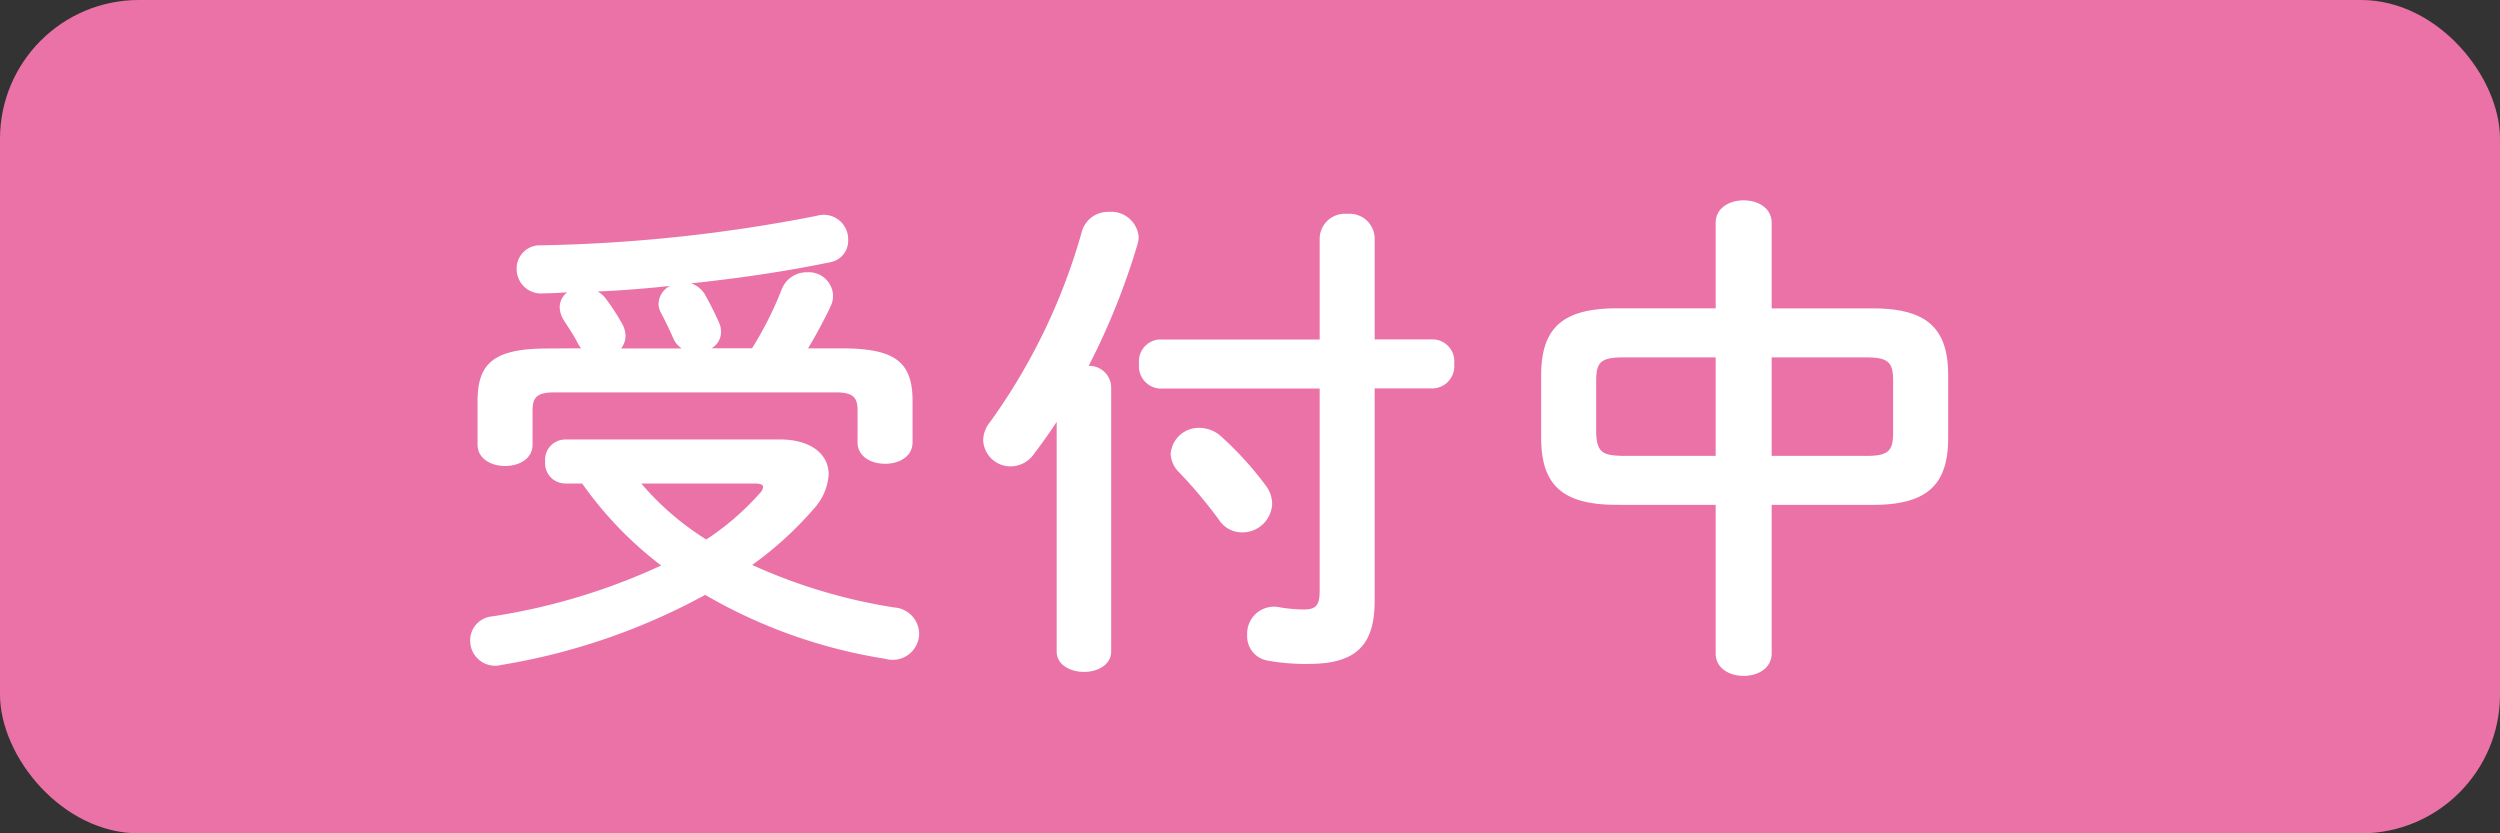
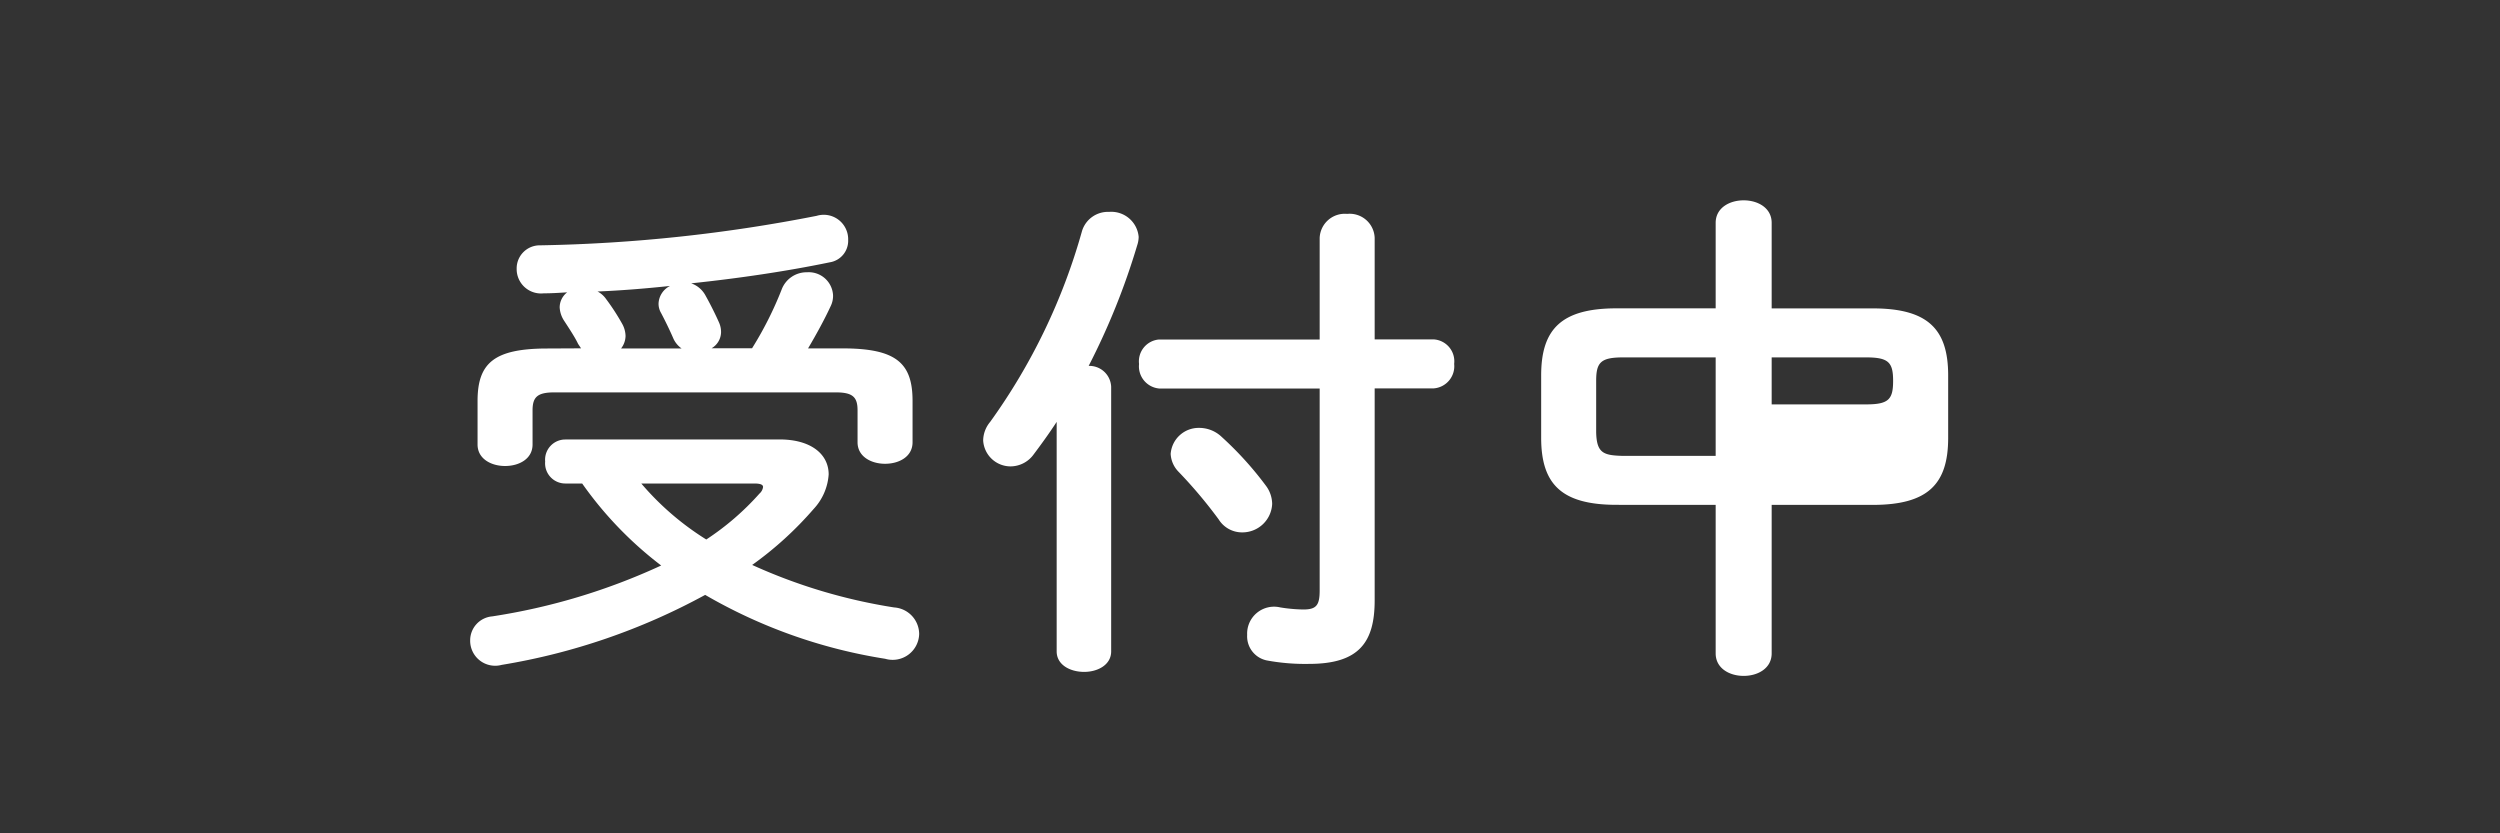
<svg xmlns="http://www.w3.org/2000/svg" width="90" height="30" viewBox="0 0 90 30">
  <rect x="0" y="0" width="90" height="30" fill="#333333" stroke="none" />
  <g transform="translate(-790 -3180)">
-     <rect width="90" height="30" rx="5" transform="translate(790 3180)" fill="#ea72a7" />
    <g transform="translate(-168 1165)">
-       <path d="M-23.58-6.8a.727.727,0,0,0-.72.792.727.727,0,0,0,.72.792h.612a13.408,13.408,0,0,0,2.844,2.952A22.6,22.6,0,0,1-26.208-.432.866.866,0,0,0-27,.432a.9.9,0,0,0,1.134.882,23.091,23.091,0,0,0,7.326-2.52,18.682,18.682,0,0,0,6.48,2.3A.955.955,0,0,0-10.836.2a.965.965,0,0,0-.9-.954,19.675,19.675,0,0,1-5.112-1.53A12.626,12.626,0,0,0-14.634-4.3a2.018,2.018,0,0,0,.54-1.242c0-.738-.648-1.26-1.764-1.26Zm6.8,1.584c.216,0,.324.036.324.126a.375.375,0,0,1-.126.234A9.612,9.612,0,0,1-18.5-3.2a10.051,10.051,0,0,1-2.34-2.016Zm-7.434-4.86c-1.926,0-2.52.522-2.52,1.89v1.566c0,.522.5.774.99.774.5,0,.99-.252.99-.774V-7.848c0-.468.162-.648.774-.648h10.152c.612,0,.774.18.774.648V-6.7c0,.522.5.774.99.774.5,0,.99-.252.99-.774V-8.19c0-1.368-.594-1.89-2.52-1.89h-1.242c.288-.486.594-1.044.81-1.512a.839.839,0,0,0,.09-.4.875.875,0,0,0-.936-.828.959.959,0,0,0-.918.63,12.833,12.833,0,0,1-1.062,2.106h-1.458a.682.682,0,0,0,.342-.576A.835.835,0,0,0-18.036-11c-.126-.288-.324-.684-.486-.972a.924.924,0,0,0-.522-.45c1.71-.18,3.42-.432,4.986-.756a.786.786,0,0,0,.666-.81.88.88,0,0,0-1.134-.864,56.409,56.409,0,0,1-9.954,1.062.831.831,0,0,0-.846.846.877.877,0,0,0,.972.882c.288,0,.558-.018.846-.036a.691.691,0,0,0-.27.54.968.968,0,0,0,.162.486c.2.306.4.612.5.828l.108.162Zm2.646,0a.759.759,0,0,0,.162-.45.946.946,0,0,0-.108-.414,7.863,7.863,0,0,0-.594-.918.852.852,0,0,0-.306-.27c.864-.036,1.746-.108,2.61-.2a.741.741,0,0,0-.414.63.65.65,0,0,0,.09.342c.18.342.342.684.45.936a.89.89,0,0,0,.288.342ZM-5.886.828c0,.486.486.738.99.738.486,0,.972-.252.972-.738V-8.694a.785.785,0,0,0-.81-.756,25.131,25.131,0,0,0,1.746-4.338,1,1,0,0,0,.054-.306A.989.989,0,0,0-4-14.994a.975.975,0,0,0-.972.684A21.786,21.786,0,0,1-8.28-7.434a1.067,1.067,0,0,0-.252.666.989.989,0,0,0,.99.936,1.032,1.032,0,0,0,.828-.432c.27-.36.558-.756.828-1.17ZM3.582-10.4H-2.2a.789.789,0,0,0-.72.882.8.8,0,0,0,.72.882H3.582v7.272c0,.54-.126.684-.594.684A5.675,5.675,0,0,1,2.16-.756.969.969,0,0,0,.972.234a.885.885,0,0,0,.7.918,7.521,7.521,0,0,0,1.53.126C5,1.278,5.562.5,5.562-1.008V-8.64H7.686a.8.8,0,0,0,.738-.882.79.79,0,0,0-.738-.882H5.562v-3.654a.9.9,0,0,0-.99-.864.905.905,0,0,0-.99.864ZM.054-6.894a1.171,1.171,0,0,0-.81-.324,1.011,1.011,0,0,0-1.026.936.988.988,0,0,0,.288.648,16.9,16.9,0,0,1,1.44,1.71.99.99,0,0,0,.846.468,1.073,1.073,0,0,0,1.08-1.026,1.112,1.112,0,0,0-.234-.666A12.172,12.172,0,0,0,.054-6.894ZM17.838-4.446V.9c0,.54.5.81,1.008.81s1.008-.27,1.008-.81V-4.446H23.49c1.98,0,2.718-.738,2.718-2.412v-2.25c0-1.674-.738-2.412-2.718-2.412H19.854V-14.6c0-.54-.5-.81-1.008-.81s-1.008.27-1.008.81v3.078H14.274c-1.98,0-2.718.738-2.718,2.412v2.25c0,1.674.738,2.412,2.718,2.412ZM14.508-6.21c-.7-.018-.954-.09-.972-.846V-8.91c0-.666.162-.846.972-.846h3.33V-6.21Zm5.346-3.546h3.4c.81,0,.972.18.972.846v1.854c0,.666-.162.846-.972.846h-3.4Z" transform="translate(1001.926 2037.622)" fill="#fff" />
+       <path d="M-23.58-6.8a.727.727,0,0,0-.72.792.727.727,0,0,0,.72.792h.612a13.408,13.408,0,0,0,2.844,2.952A22.6,22.6,0,0,1-26.208-.432.866.866,0,0,0-27,.432a.9.9,0,0,0,1.134.882,23.091,23.091,0,0,0,7.326-2.52,18.682,18.682,0,0,0,6.48,2.3A.955.955,0,0,0-10.836.2a.965.965,0,0,0-.9-.954,19.675,19.675,0,0,1-5.112-1.53A12.626,12.626,0,0,0-14.634-4.3a2.018,2.018,0,0,0,.54-1.242c0-.738-.648-1.26-1.764-1.26Zm6.8,1.584c.216,0,.324.036.324.126a.375.375,0,0,1-.126.234A9.612,9.612,0,0,1-18.5-3.2a10.051,10.051,0,0,1-2.34-2.016Zm-7.434-4.86c-1.926,0-2.52.522-2.52,1.89v1.566c0,.522.5.774.99.774.5,0,.99-.252.99-.774V-7.848c0-.468.162-.648.774-.648h10.152c.612,0,.774.18.774.648V-6.7c0,.522.5.774.99.774.5,0,.99-.252.99-.774V-8.19c0-1.368-.594-1.89-2.52-1.89h-1.242c.288-.486.594-1.044.81-1.512a.839.839,0,0,0,.09-.4.875.875,0,0,0-.936-.828.959.959,0,0,0-.918.63,12.833,12.833,0,0,1-1.062,2.106h-1.458a.682.682,0,0,0,.342-.576A.835.835,0,0,0-18.036-11c-.126-.288-.324-.684-.486-.972a.924.924,0,0,0-.522-.45c1.71-.18,3.42-.432,4.986-.756a.786.786,0,0,0,.666-.81.88.88,0,0,0-1.134-.864,56.409,56.409,0,0,1-9.954,1.062.831.831,0,0,0-.846.846.877.877,0,0,0,.972.882c.288,0,.558-.018.846-.036a.691.691,0,0,0-.27.54.968.968,0,0,0,.162.486c.2.306.4.612.5.828l.108.162Zm2.646,0a.759.759,0,0,0,.162-.45.946.946,0,0,0-.108-.414,7.863,7.863,0,0,0-.594-.918.852.852,0,0,0-.306-.27c.864-.036,1.746-.108,2.61-.2a.741.741,0,0,0-.414.63.65.65,0,0,0,.09.342c.18.342.342.684.45.936a.89.89,0,0,0,.288.342ZM-5.886.828c0,.486.486.738.99.738.486,0,.972-.252.972-.738V-8.694a.785.785,0,0,0-.81-.756,25.131,25.131,0,0,0,1.746-4.338,1,1,0,0,0,.054-.306A.989.989,0,0,0-4-14.994a.975.975,0,0,0-.972.684A21.786,21.786,0,0,1-8.28-7.434a1.067,1.067,0,0,0-.252.666.989.989,0,0,0,.99.936,1.032,1.032,0,0,0,.828-.432c.27-.36.558-.756.828-1.17ZM3.582-10.4H-2.2a.789.789,0,0,0-.72.882.8.8,0,0,0,.72.882H3.582v7.272c0,.54-.126.684-.594.684A5.675,5.675,0,0,1,2.16-.756.969.969,0,0,0,.972.234a.885.885,0,0,0,.7.918,7.521,7.521,0,0,0,1.53.126C5,1.278,5.562.5,5.562-1.008V-8.64H7.686a.8.8,0,0,0,.738-.882.79.79,0,0,0-.738-.882H5.562v-3.654a.9.9,0,0,0-.99-.864.905.905,0,0,0-.99.864ZM.054-6.894a1.171,1.171,0,0,0-.81-.324,1.011,1.011,0,0,0-1.026.936.988.988,0,0,0,.288.648,16.9,16.9,0,0,1,1.44,1.71.99.99,0,0,0,.846.468,1.073,1.073,0,0,0,1.08-1.026,1.112,1.112,0,0,0-.234-.666A12.172,12.172,0,0,0,.054-6.894ZM17.838-4.446V.9c0,.54.5.81,1.008.81s1.008-.27,1.008-.81V-4.446H23.49c1.98,0,2.718-.738,2.718-2.412v-2.25c0-1.674-.738-2.412-2.718-2.412H19.854V-14.6c0-.54-.5-.81-1.008-.81s-1.008.27-1.008.81v3.078H14.274c-1.98,0-2.718.738-2.718,2.412v2.25c0,1.674.738,2.412,2.718,2.412ZM14.508-6.21c-.7-.018-.954-.09-.972-.846V-8.91c0-.666.162-.846.972-.846h3.33V-6.21Zm5.346-3.546h3.4c.81,0,.972.18.972.846c0,.666-.162.846-.972.846h-3.4Z" transform="translate(1001.926 2037.622)" fill="#fff" />
    </g>
  </g>
</svg>